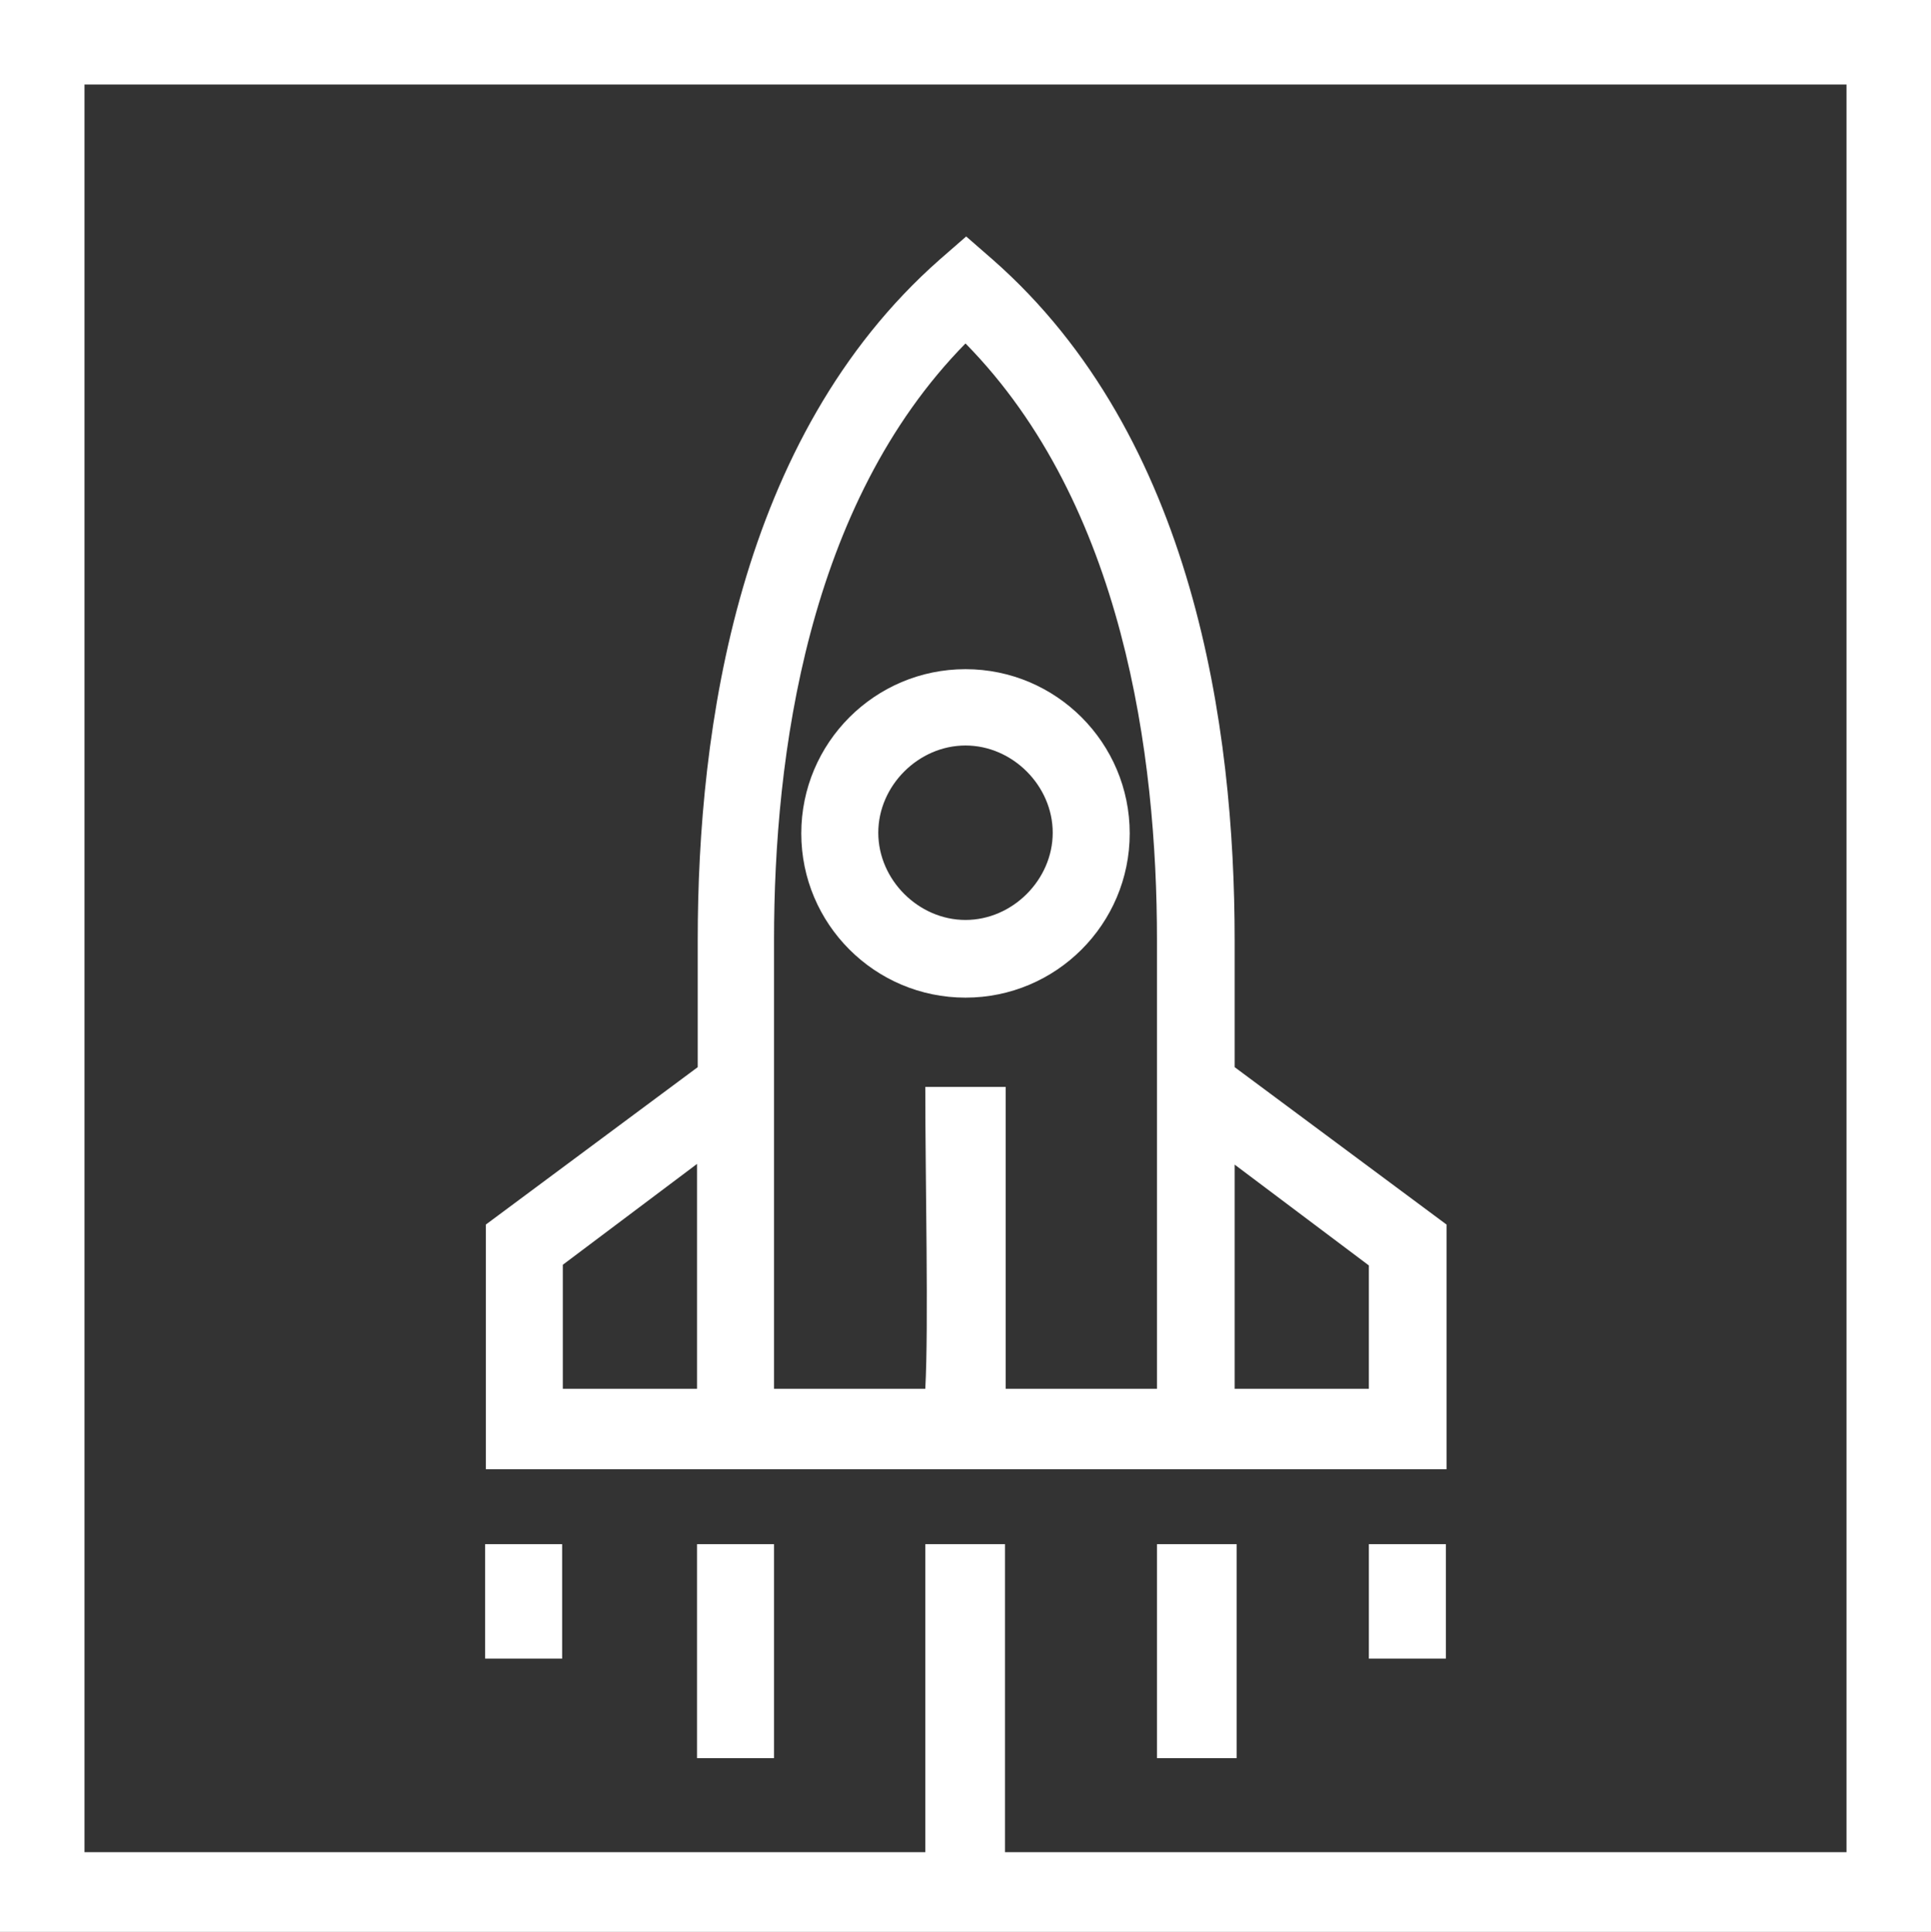
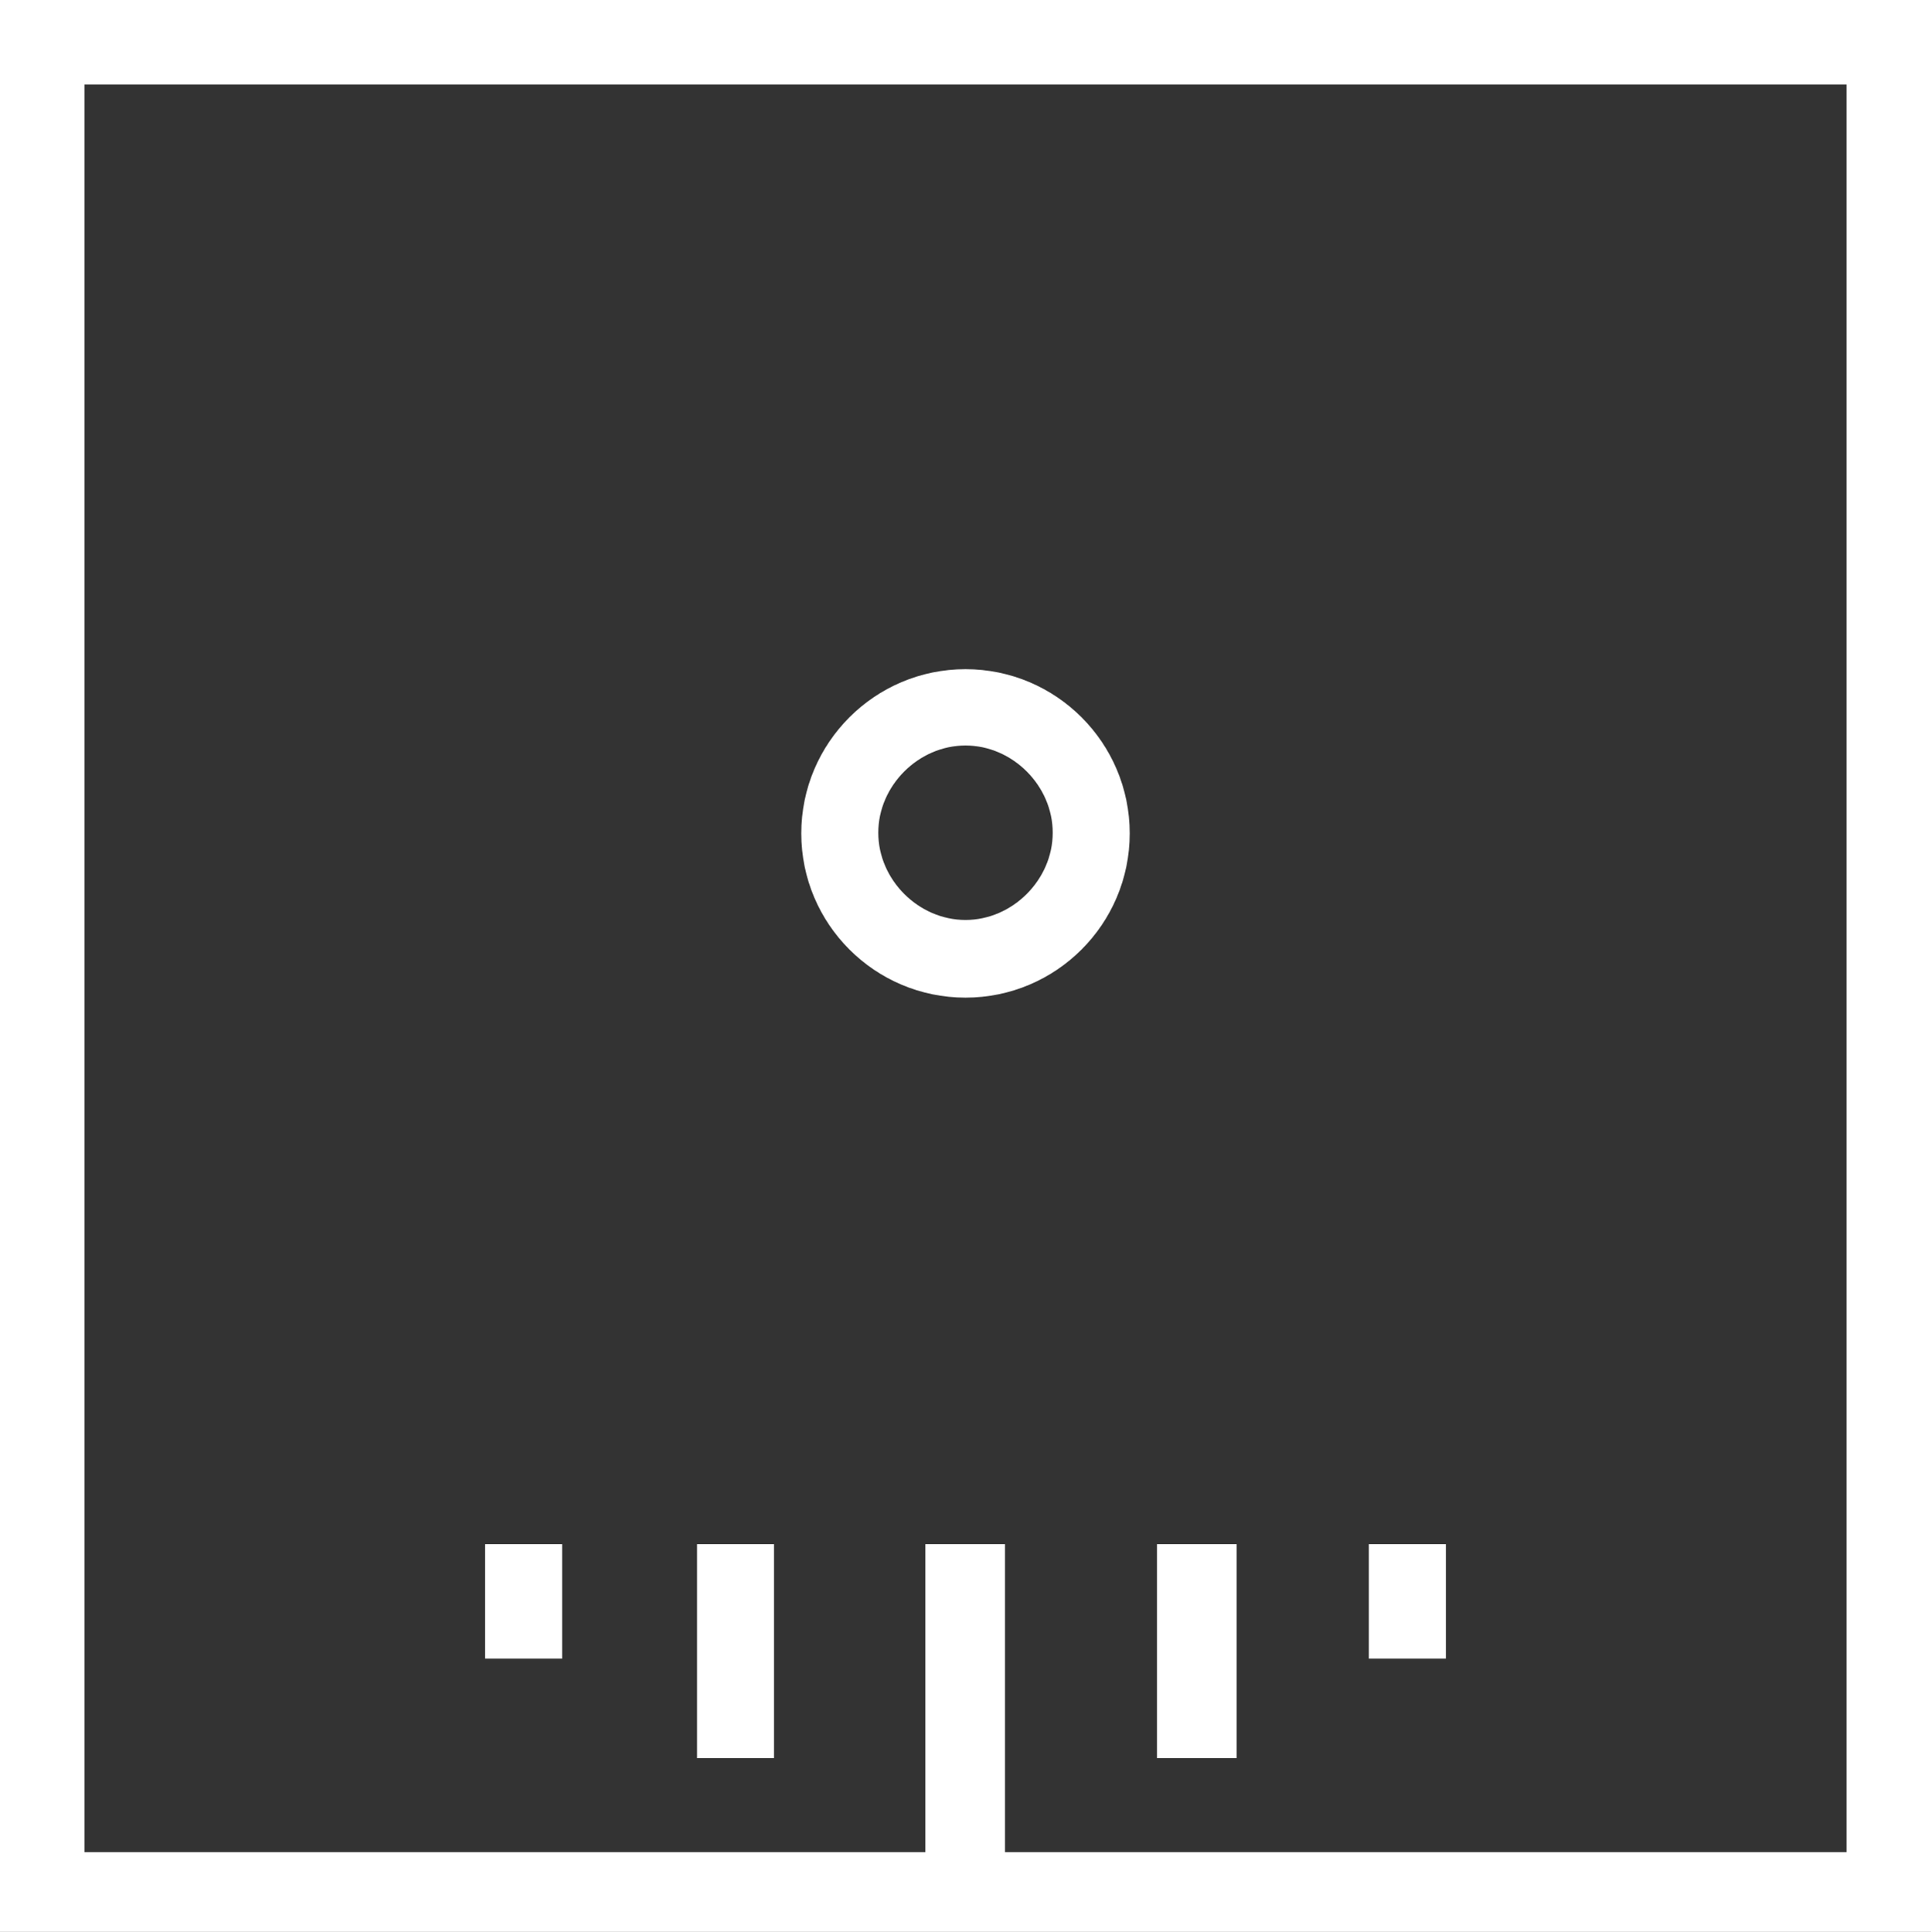
<svg xmlns="http://www.w3.org/2000/svg" id="Layer_2" data-name="Layer 2" viewBox="0 0 28.34 28.35">
  <rect x="0" y="0" width="28.34" height="28.35" fill="#333333" stroke="none" />
  <defs>
    <style>
      .cls-1 {
        fill-rule: evenodd;
      }

      .cls-1, .cls-2 {
        fill: #fff;
        stroke-width: 0px;
      }
    </style>
  </defs>
  <g id="Layer_1-2" data-name="Layer 1">
    <g>
      <path class="cls-1" d="M27.1,27.18h-12.35v-4.52h-1.17v4.52H1.24V1.24h25.86v25.94ZM0,0v28.35h28.34V0H0Z" />
-       <path class="cls-1" d="M20.09,20.38h-1.97v-3.29l1.97,1.48v1.82ZM16.98,20.38h-2.22v-4.43h-1.18c0,1.43.05,3.49,0,4.43h-2.22v-6.59c0-2.7.49-6.39,2.81-8.75,2.32,2.36,2.81,6.05,2.81,8.75v6.59ZM10.23,20.38h-1.97v-1.82l1.97-1.48v3.29ZM18.12,15.66v-1.87c0-3.1-.59-7.38-3.55-9.98l-.39-.34-.39.34c-2.96,2.61-3.55,6.89-3.55,9.98v1.87l-3.11,2.31v3.59h14.1v-3.59l-3.11-2.31Z" />
-       <path class="cls-1" d="M14.17,13.5c-.69,0-1.28-.59-1.28-1.28s.59-1.28,1.28-1.28,1.28.59,1.28,1.28-.59,1.28-1.28,1.28ZM14.17,9.82c-1.33,0-2.41,1.08-2.41,2.41s1.08,2.41,2.41,2.41,2.41-1.08,2.41-2.41-1.08-2.41-2.41-2.41Z" />
+       <path class="cls-1" d="M14.17,13.5c-.69,0-1.28-.59-1.28-1.28s.59-1.28,1.28-1.28,1.28.59,1.28,1.28-.59,1.28-1.28,1.28M14.17,9.82c-1.33,0-2.41,1.08-2.41,2.41s1.08,2.41,2.41,2.41,2.41-1.08,2.41-2.41-1.08-2.41-2.41-2.41Z" />
      <rect class="cls-2" x="10.23" y="22.66" width="1.13" height="3.14" />
      <rect class="cls-2" x="16.98" y="22.66" width="1.17" height="3.14" />
      <rect class="cls-2" x="20.09" y="22.66" width="1.13" height="1.68" />
      <rect class="cls-2" x="7.12" y="22.66" width="1.13" height="1.68" />
    </g>
  </g>
</svg>